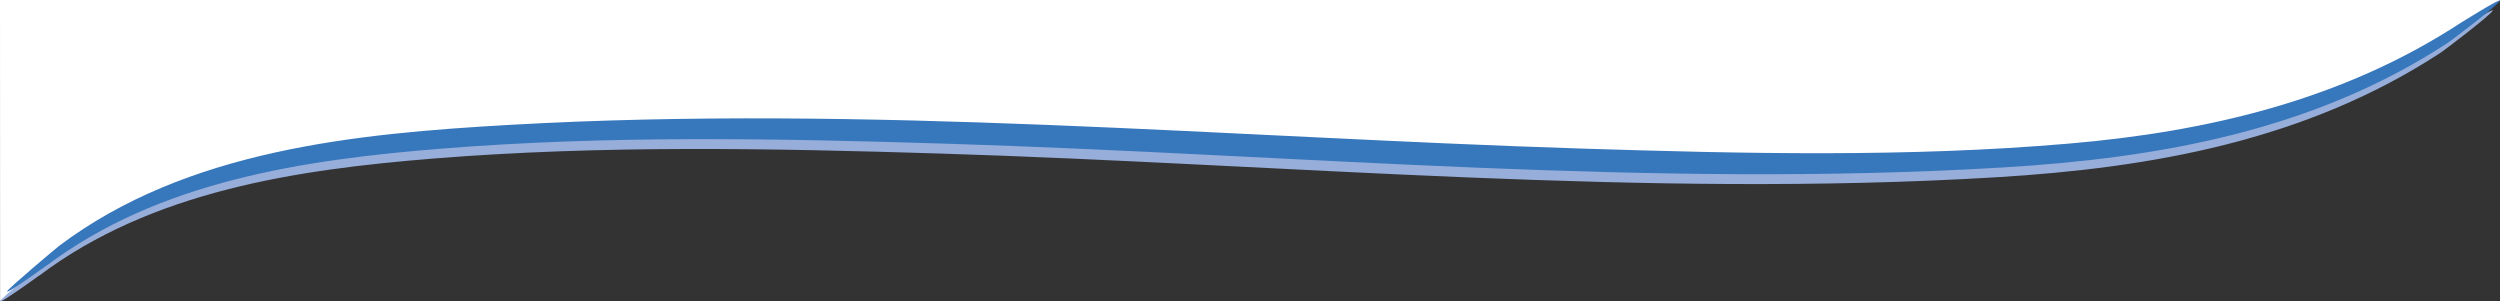
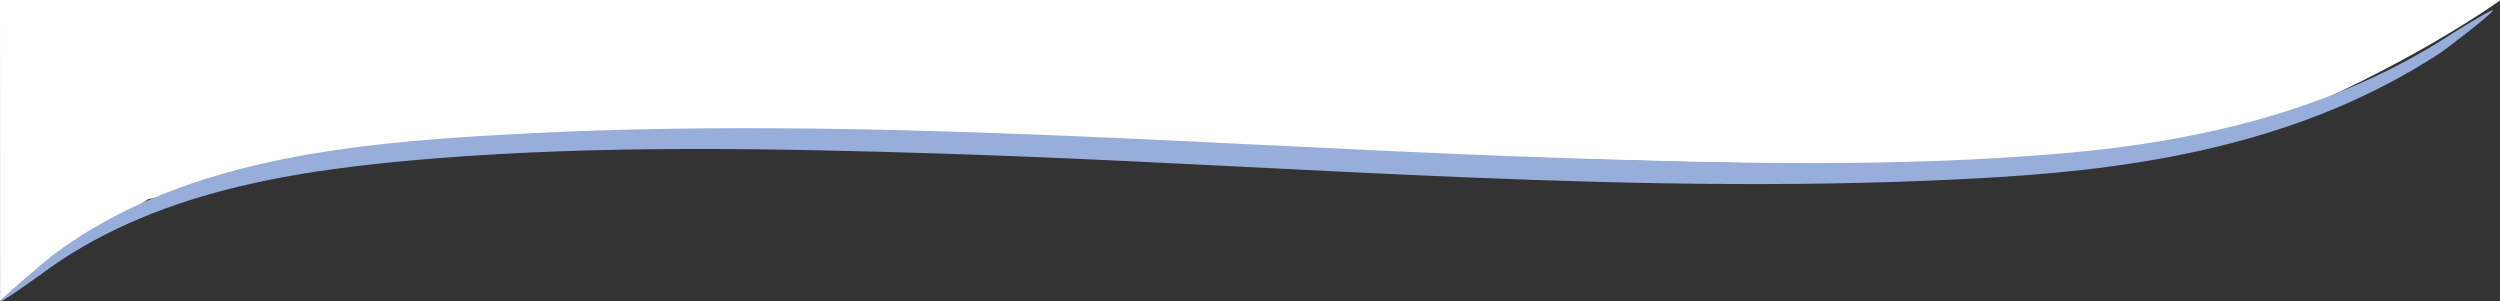
<svg xmlns="http://www.w3.org/2000/svg" id="Layer_2" data-name="Layer 2" viewBox="0 0 574.14 69.24">
  <rect x="0" y="0" width="574.14" height="69.24" fill="#333333" stroke="none" />
  <defs>
    <style>
      .cls-1 {
        fill: #3777bc;
      }

      .cls-1, .cls-2, .cls-3 {
        stroke-width: 0px;
      }

      .cls-2 {
        fill: #97adda;
      }

      .cls-3 {
        fill: #fff;
      }
    </style>
  </defs>
  <g id="Laag_1" data-name="Laag 1">
    <g>
      <path class="cls-3" d="M0,0l.02,69.14,34.05-23.43,67-12.13h159l73,2.25,55,1.38,51,1s39.18-2.38,44-2.38c2.51,0,38-7.62,38-7.62C553.01,15.36,574.14.11,574.14.11v-.11H0Z" />
      <path class="cls-2" d="M8.97,63.33c25.89-19.49,59.19-24.39,90.61-26.92,38.63-3.11,77.56-2.35,116.26-1.15,80.6,2.51,161.82,10.3,242.46,5.46,36.03-2.16,71.47-8.48,102.27-28.66.79-.52,11.48-8.62,11.92-9.64.35-.8-9.56,5.45-8.95,5.05-27.12,17.76-58.22,25.05-90.05,27.77-37.16,3.19-74.67,2.32-111.9,1.14-81.84-2.6-164.16-10.1-246.05-5.45-35.43,2.01-74.28,5.73-103.6,27.8-.55.41-11.59,9.7-11.92,10.4-.5,1.05,9.77-6.43,8.95-5.82" />
-       <path class="cls-1" d="M10.61,61.07c25.89-19.49,59.19-24.39,90.61-26.92,38.63-3.11,77.56-2.35,116.26-1.15,80.6,2.51,161.82,10.3,242.46,5.46,36.03-2.16,71.47-8.48,102.27-28.66.79-.52,11.48-8.62,11.92-9.64.35-.8-9.56,5.45-8.95,5.05-27.12,17.76-58.22,25.05-90.05,27.77-37.17,3.19-74.67,2.32-111.91,1.14-81.84-2.6-164.16-10.1-246.05-5.45-35.43,2.01-74.28,5.73-103.6,27.8-.55.41-11.59,9.7-11.92,10.4-.5,1.05,9.77-6.43,8.95-5.82" />
    </g>
  </g>
</svg>